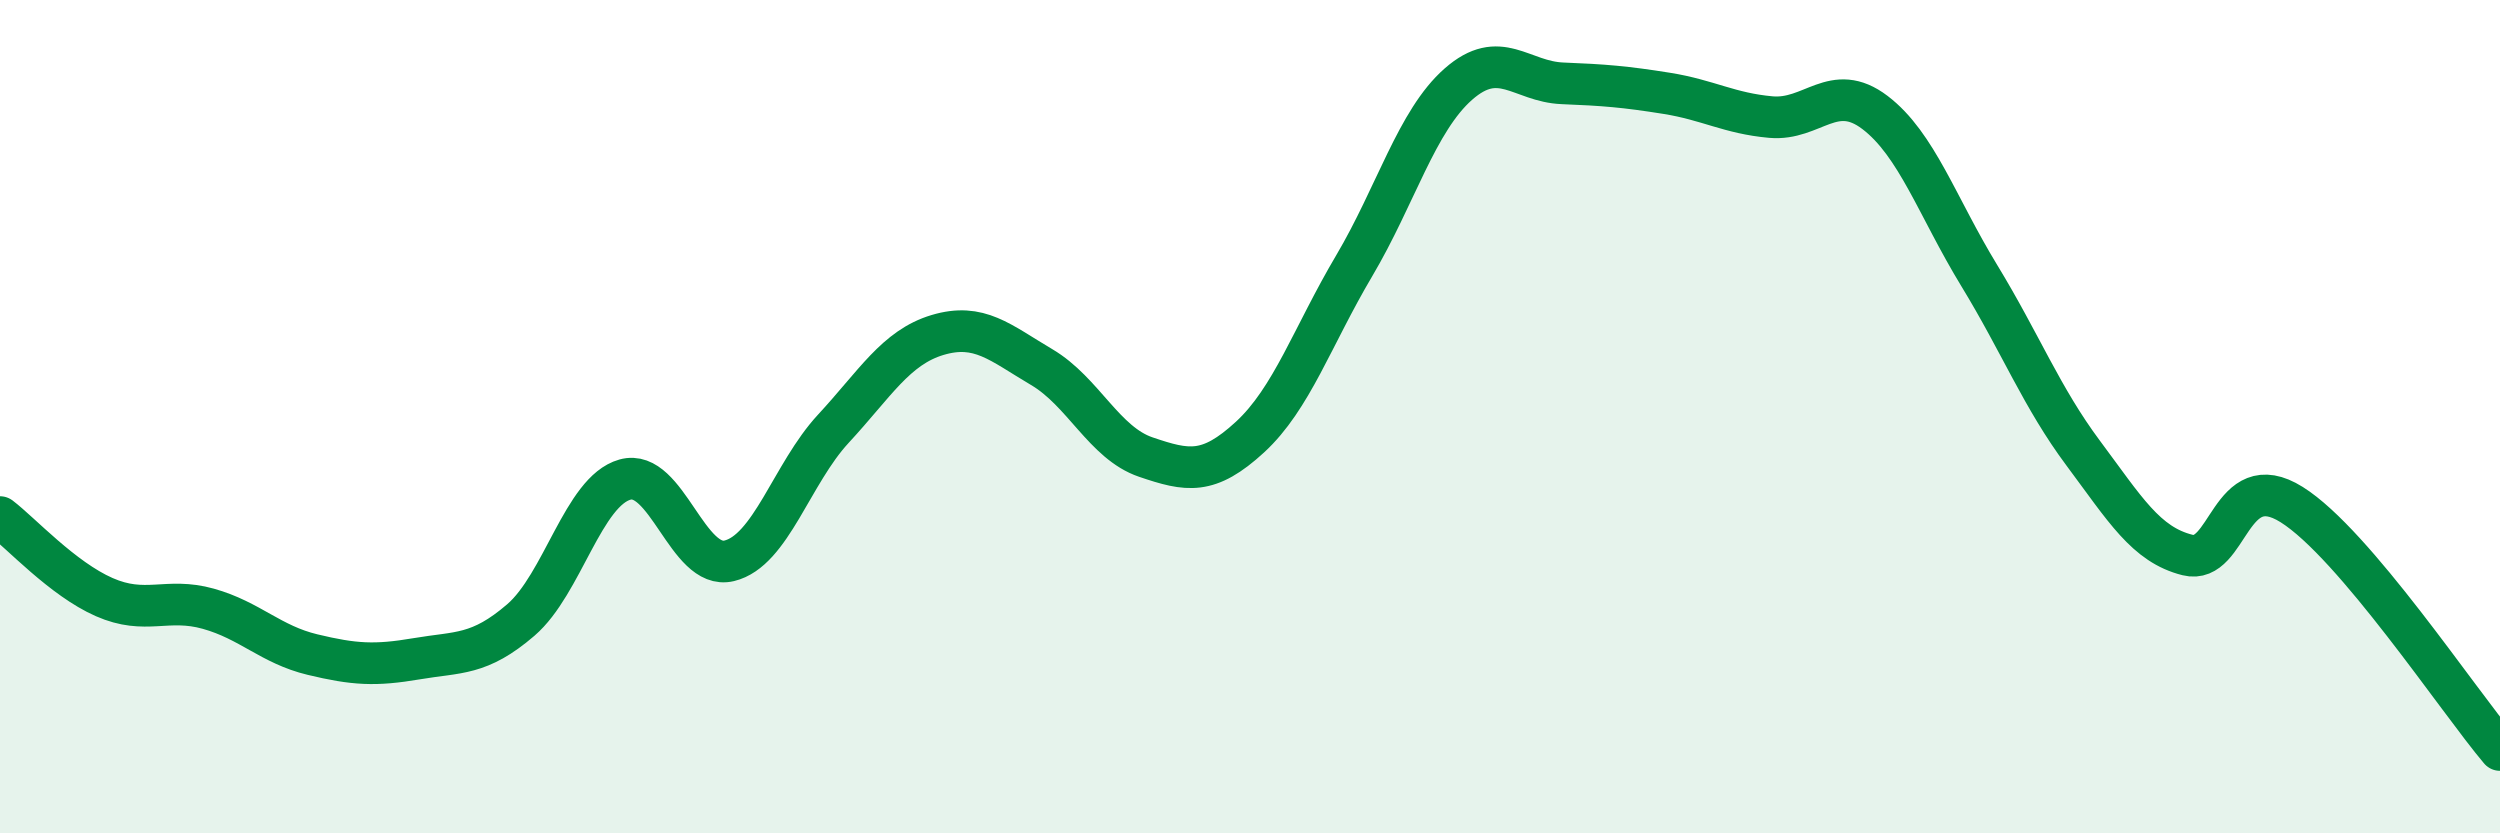
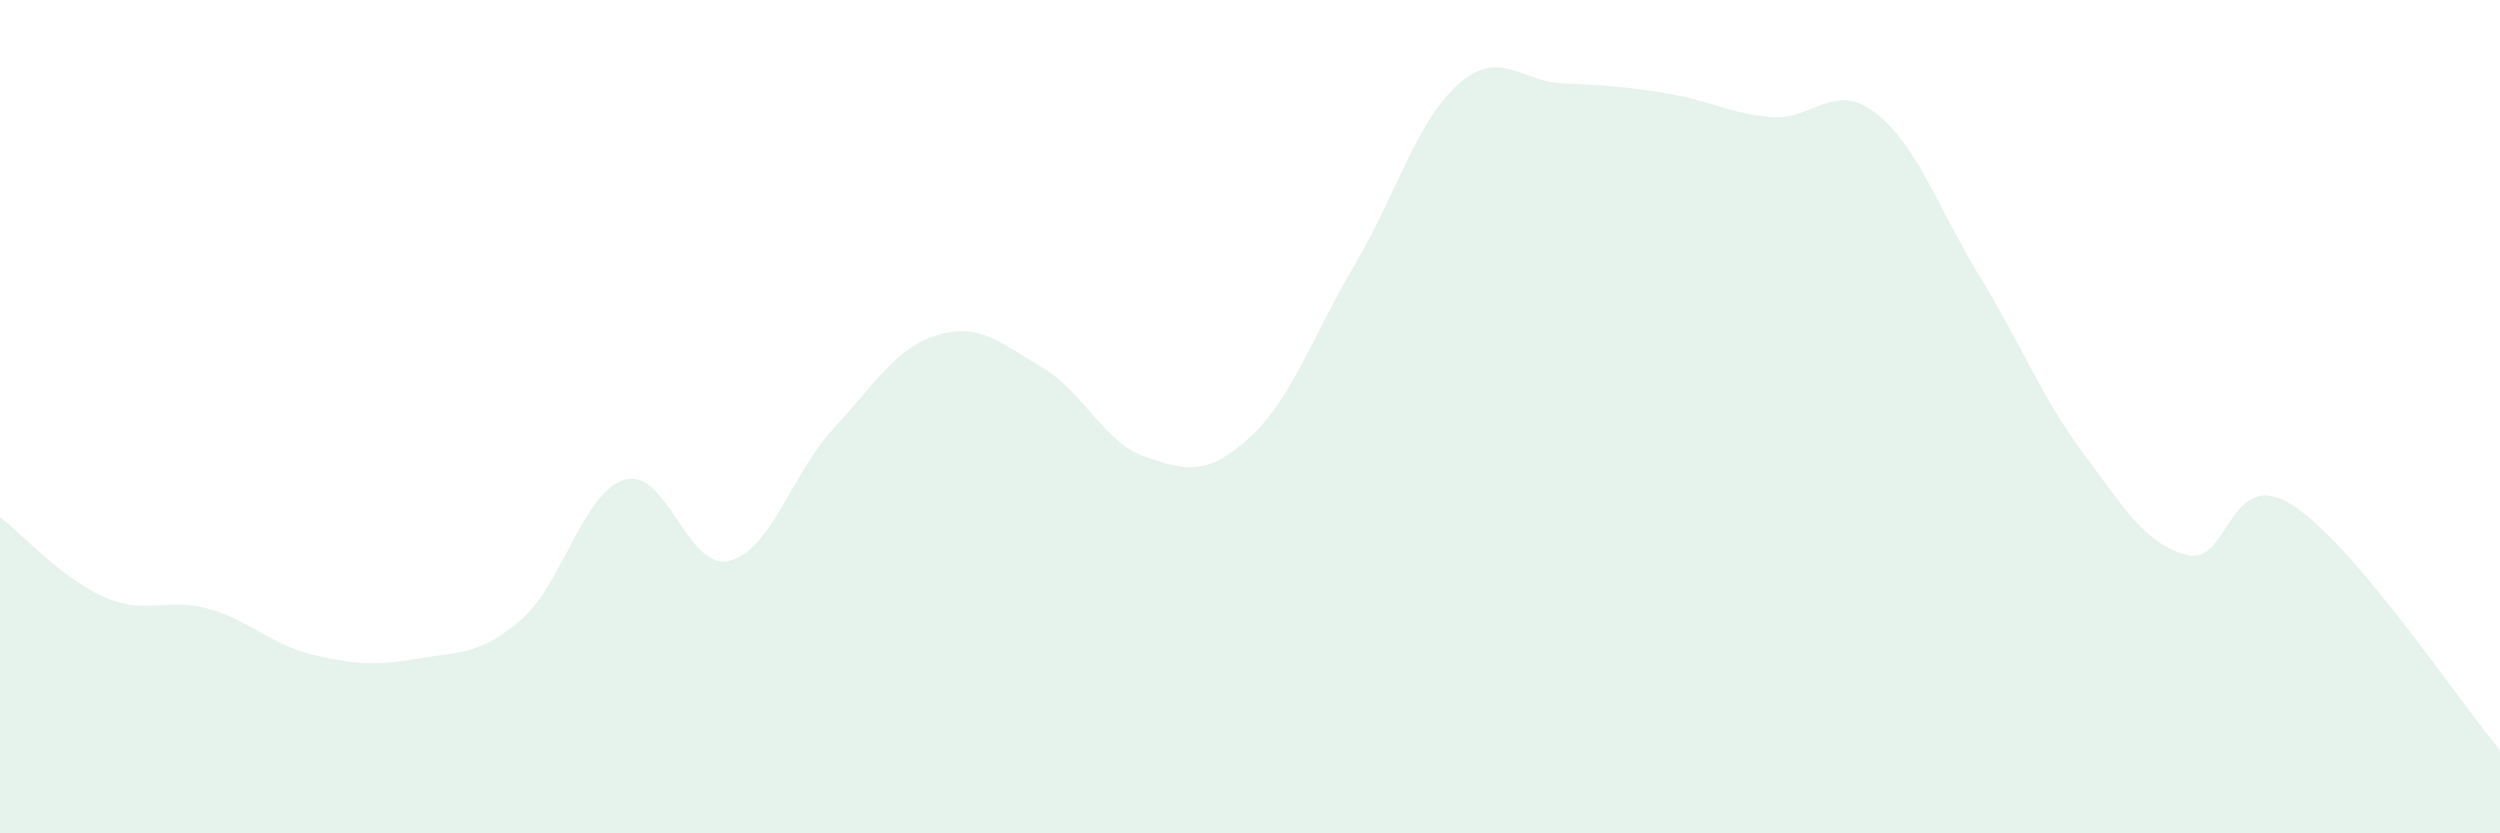
<svg xmlns="http://www.w3.org/2000/svg" width="60" height="20" viewBox="0 0 60 20">
  <path d="M 0,12.41 C 0.5,12.79 1.5,13.89 2.5,14.33 C 3.5,14.77 4,14.33 5,14.61 C 6,14.89 6.5,15.47 7.5,15.71 C 8.5,15.95 9,15.98 10,15.81 C 11,15.64 11.5,15.74 12.5,14.88 C 13.5,14.02 14,11.79 15,11.51 C 16,11.23 16.5,13.7 17.5,13.46 C 18.5,13.22 19,11.37 20,10.29 C 21,9.21 21.5,8.34 22.5,8.04 C 23.5,7.74 24,8.22 25,8.81 C 26,9.4 26.5,10.63 27.5,10.97 C 28.5,11.31 29,11.41 30,10.49 C 31,9.57 31.5,8.07 32.5,6.38 C 33.5,4.69 34,2.9 35,2.02 C 36,1.14 36.5,1.96 37.5,2 C 38.5,2.04 39,2.08 40,2.24 C 41,2.4 41.5,2.72 42.5,2.81 C 43.5,2.9 44,1.94 45,2.7 C 46,3.46 46.5,4.97 47.5,6.61 C 48.5,8.25 49,9.54 50,10.88 C 51,12.22 51.5,13.07 52.5,13.32 C 53.5,13.57 53.5,11.17 55,12.11 C 56.5,13.05 59,16.82 60,18L60 20L0 20Z" fill="#008740" opacity="0.1" stroke-linecap="round" stroke-linejoin="round" />
-   <path d="M 0,12.41 C 0.5,12.79 1.5,13.89 2.5,14.33 C 3.5,14.77 4,14.33 5,14.61 C 6,14.89 6.5,15.47 7.5,15.71 C 8.5,15.95 9,15.98 10,15.81 C 11,15.64 11.5,15.74 12.5,14.88 C 13.5,14.02 14,11.79 15,11.51 C 16,11.23 16.5,13.7 17.5,13.46 C 18.5,13.22 19,11.37 20,10.29 C 21,9.21 21.5,8.34 22.5,8.04 C 23.5,7.74 24,8.22 25,8.81 C 26,9.4 26.5,10.63 27.5,10.97 C 28.5,11.31 29,11.41 30,10.49 C 31,9.57 31.5,8.07 32.5,6.38 C 33.5,4.69 34,2.9 35,2.02 C 36,1.14 36.5,1.96 37.5,2 C 38.5,2.04 39,2.08 40,2.24 C 41,2.4 41.5,2.72 42.5,2.81 C 43.5,2.9 44,1.94 45,2.7 C 46,3.46 46.5,4.97 47.5,6.61 C 48.5,8.25 49,9.54 50,10.88 C 51,12.22 51.5,13.07 52.5,13.32 C 53.5,13.57 53.5,11.17 55,12.11 C 56.5,13.05 59,16.82 60,18" stroke="#008740" stroke-width="1" fill="none" stroke-linecap="round" stroke-linejoin="round" />
</svg>